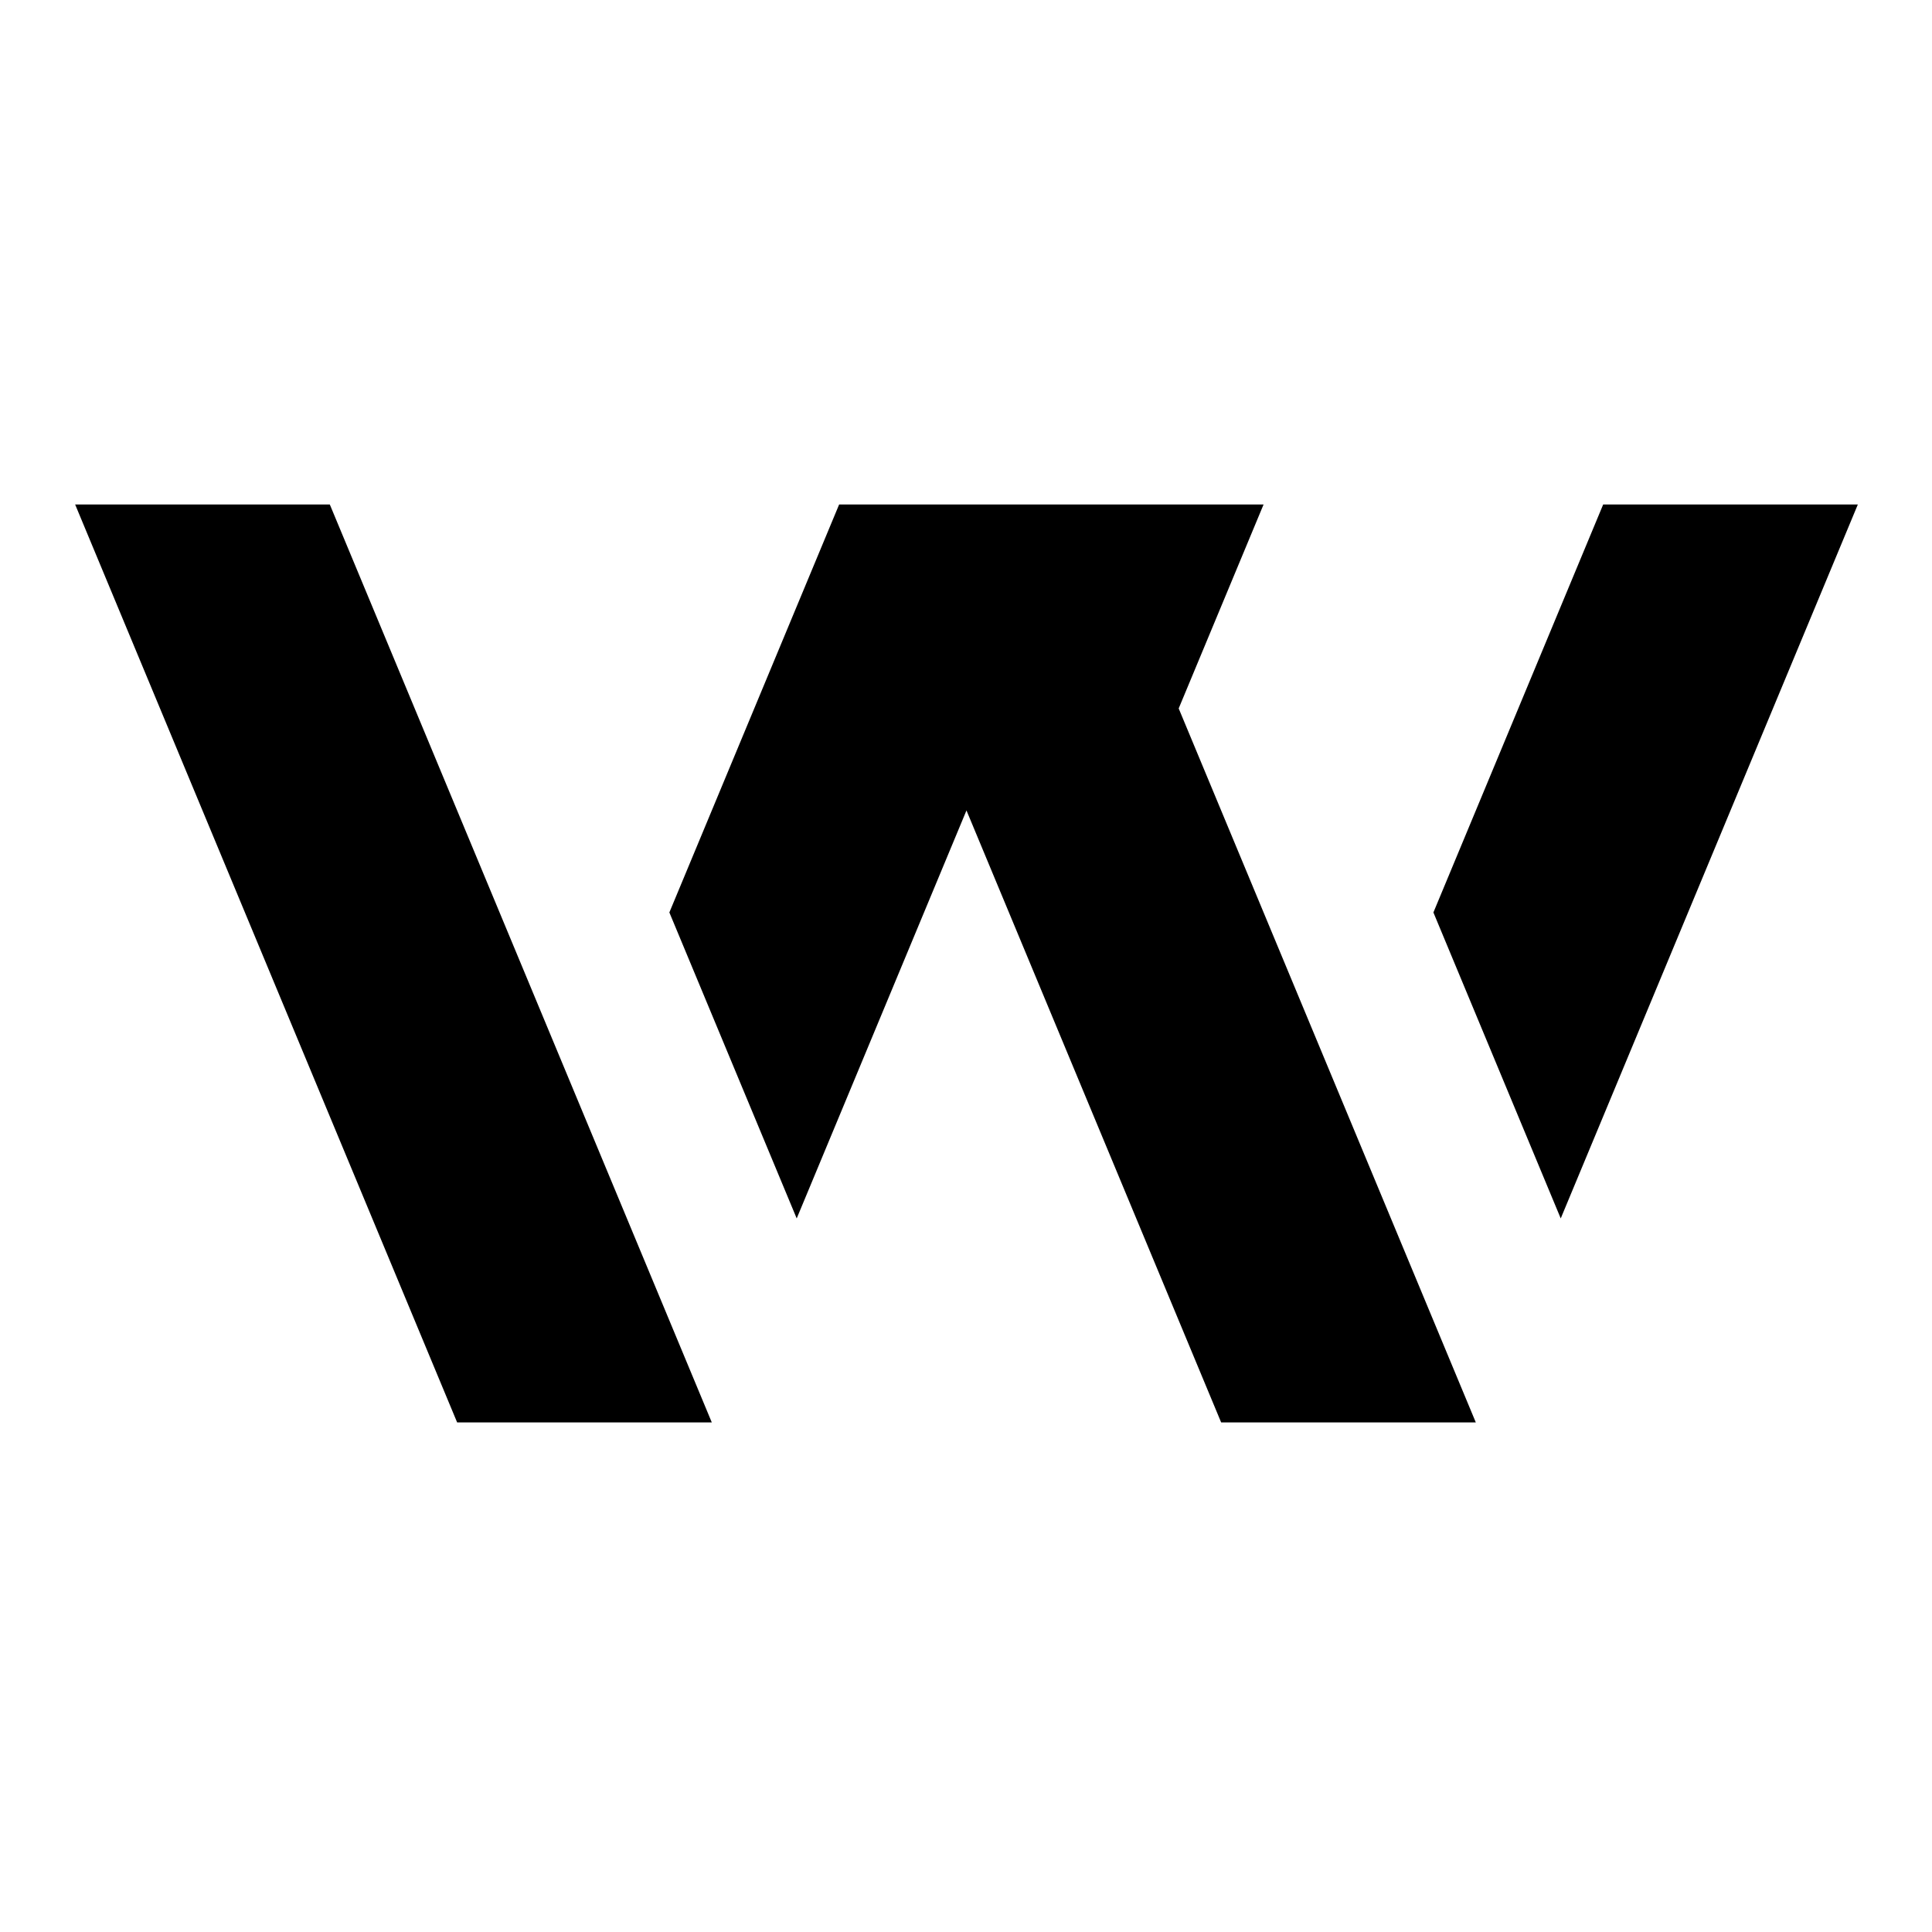
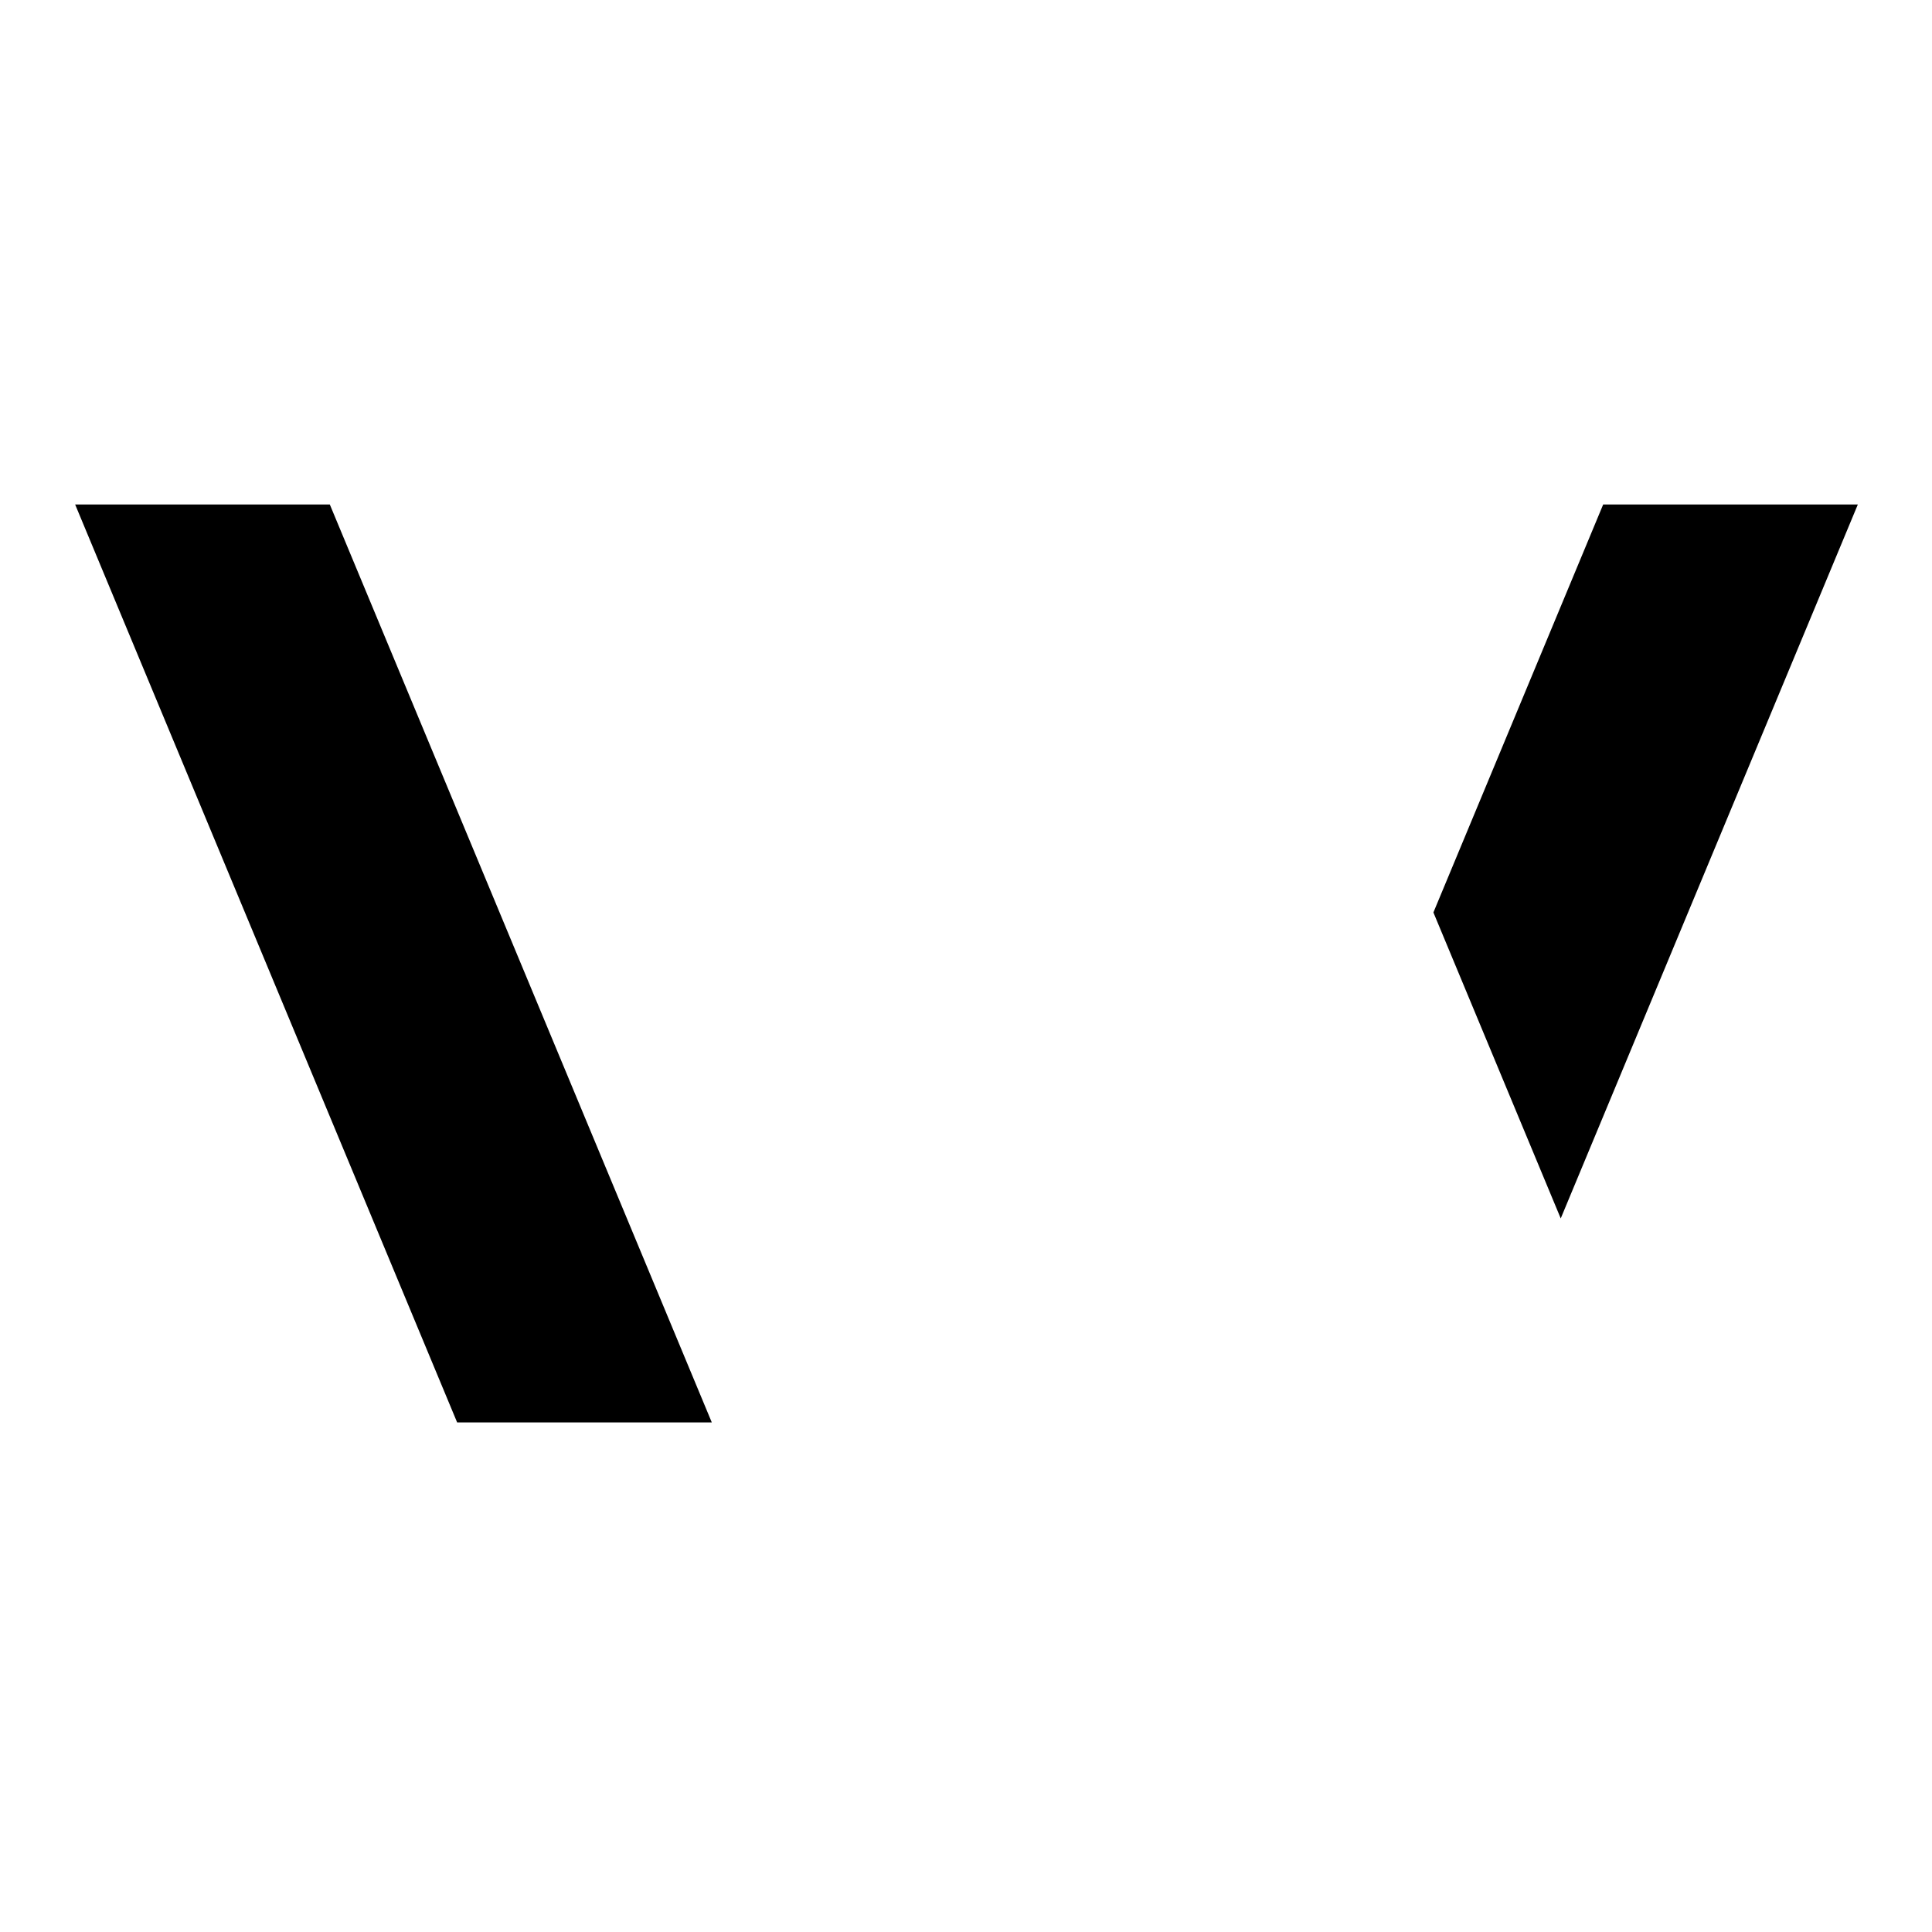
<svg xmlns="http://www.w3.org/2000/svg" width="180" height="180" viewBox="0 0 180 180" fill="none">
  <path d="M66.316 132.522H42.59L7 47H30.727L66.316 132.522Z" fill="black" />
-   <path d="M137.497 132.522H113.771L97.953 94.511L90.044 75.507L74.227 113.518L62.363 85.011L78.181 47H117.725L109.816 66.004L125.634 104.014L137.497 132.522Z" fill="black" />
  <path d="M173.091 47L145.41 113.518L133.547 85.011L149.365 47H173.091Z" fill="black" />
</svg>